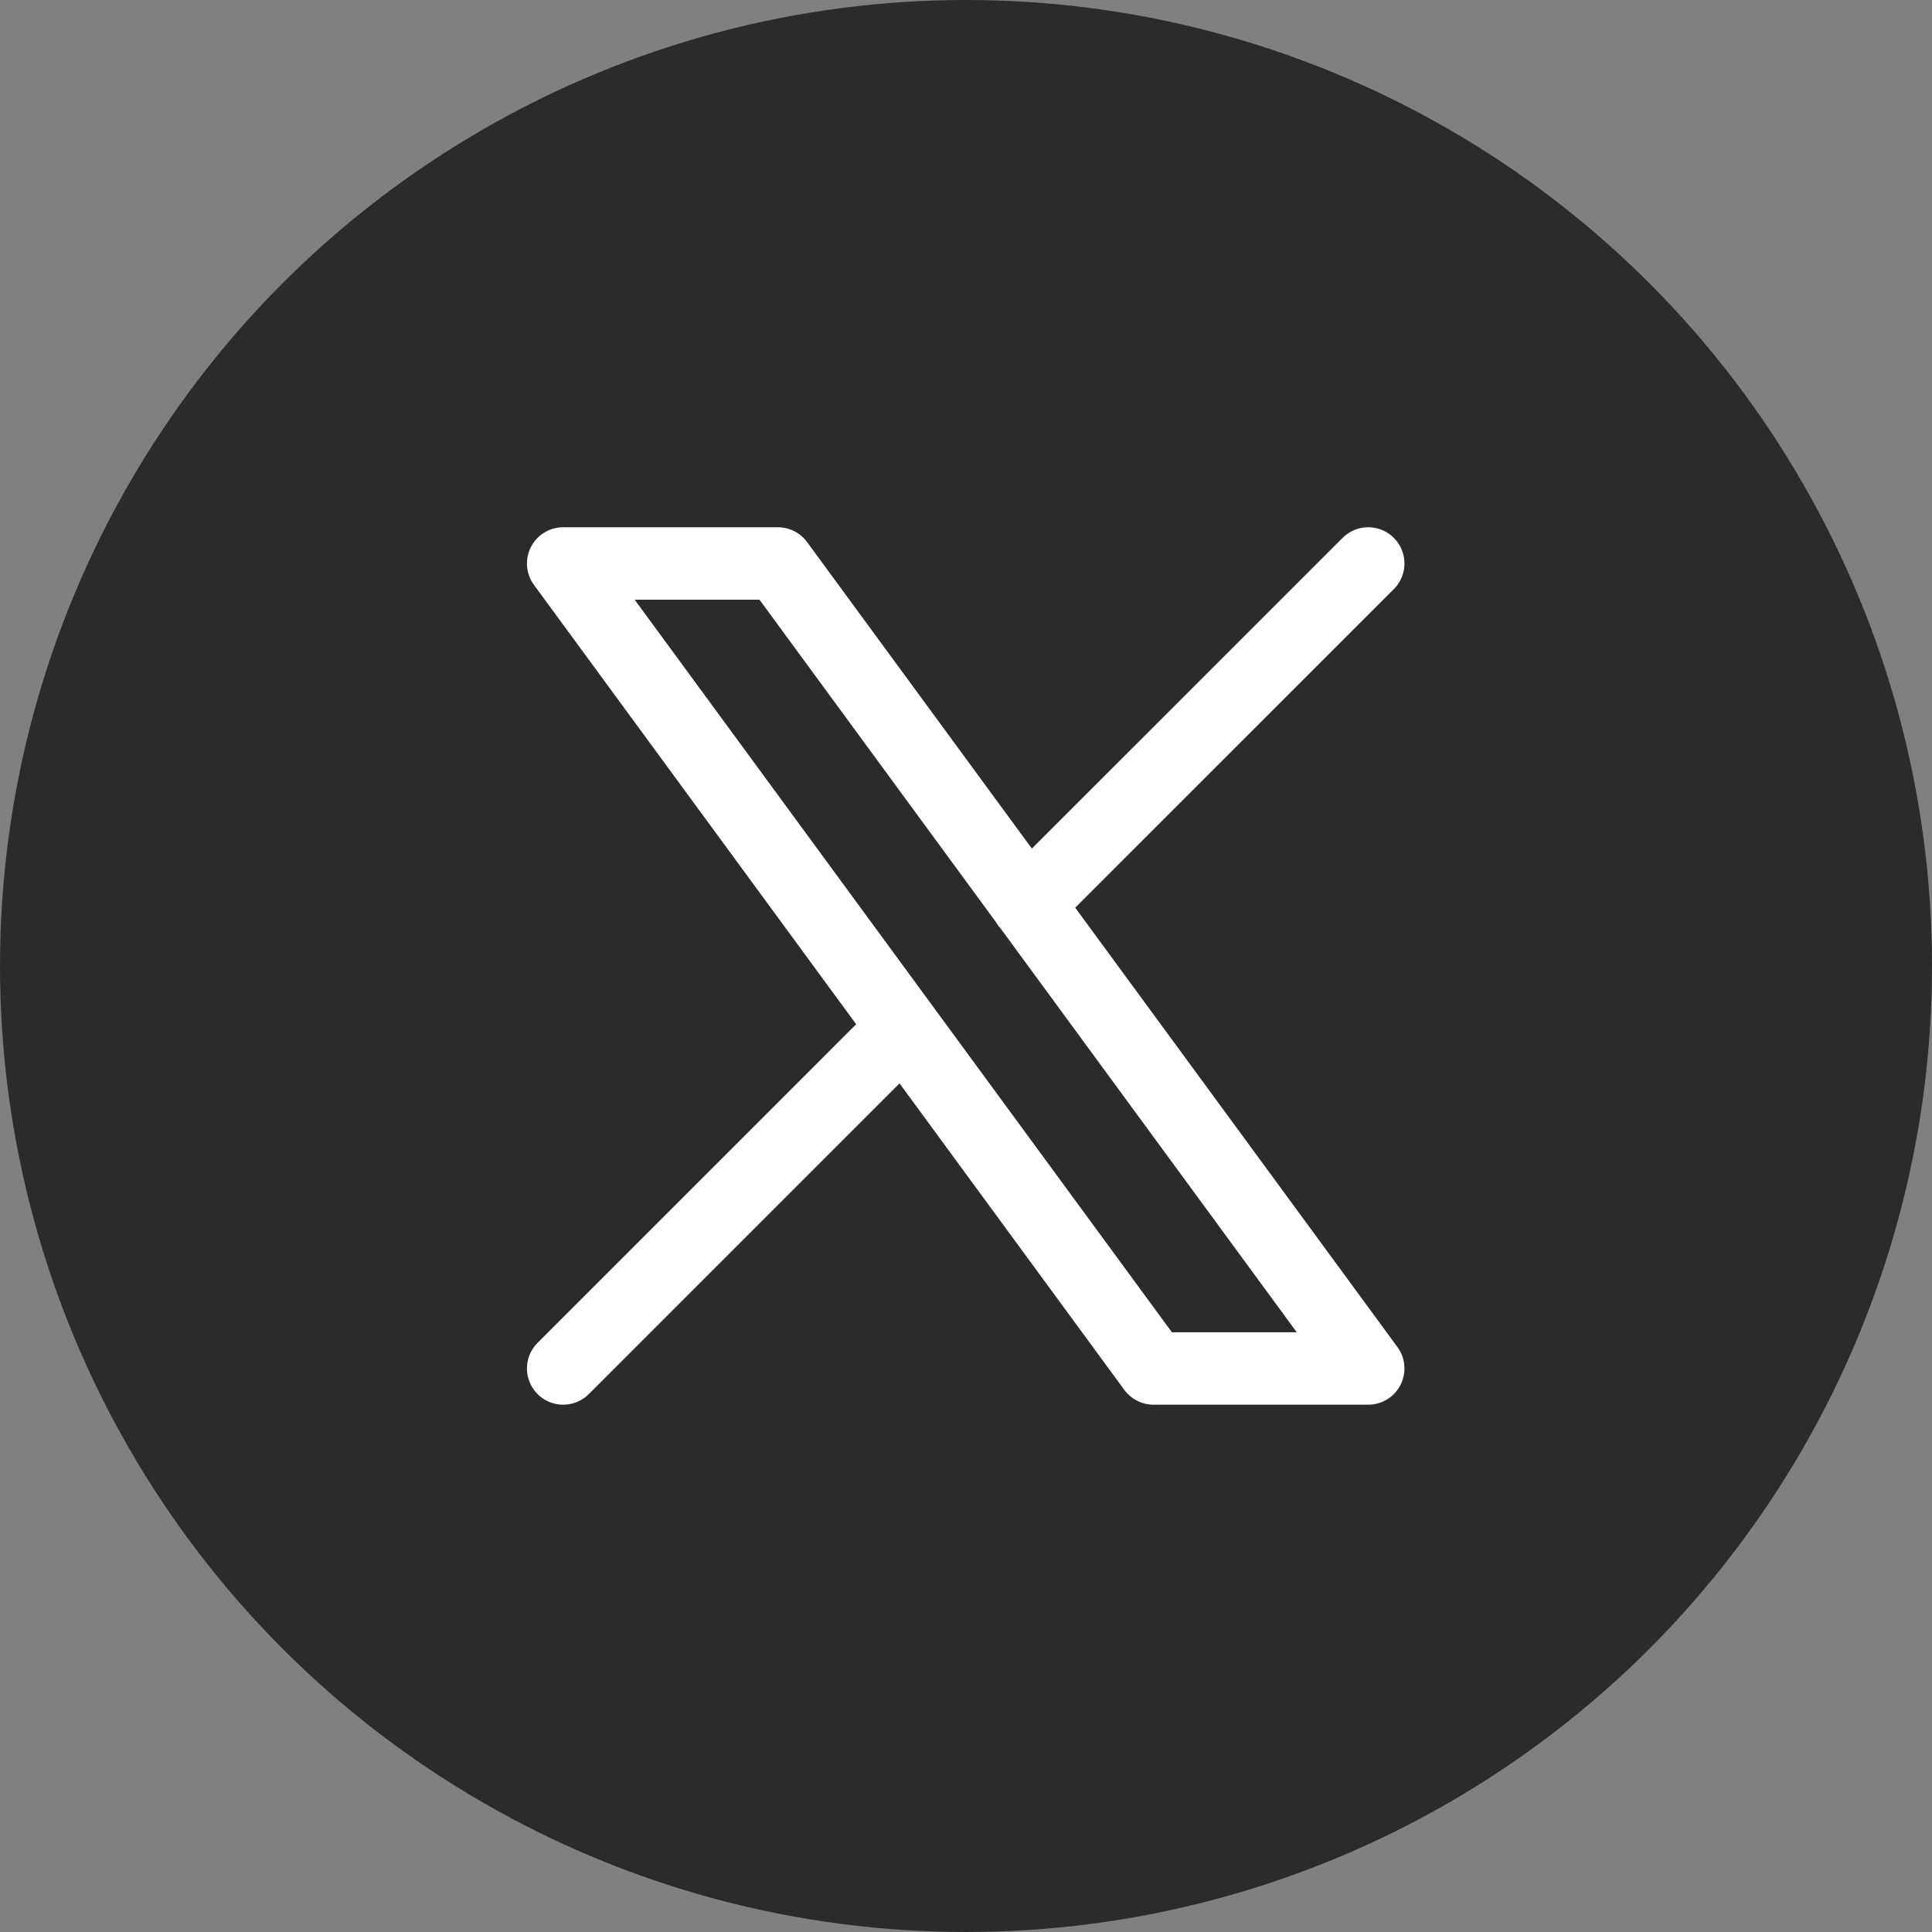
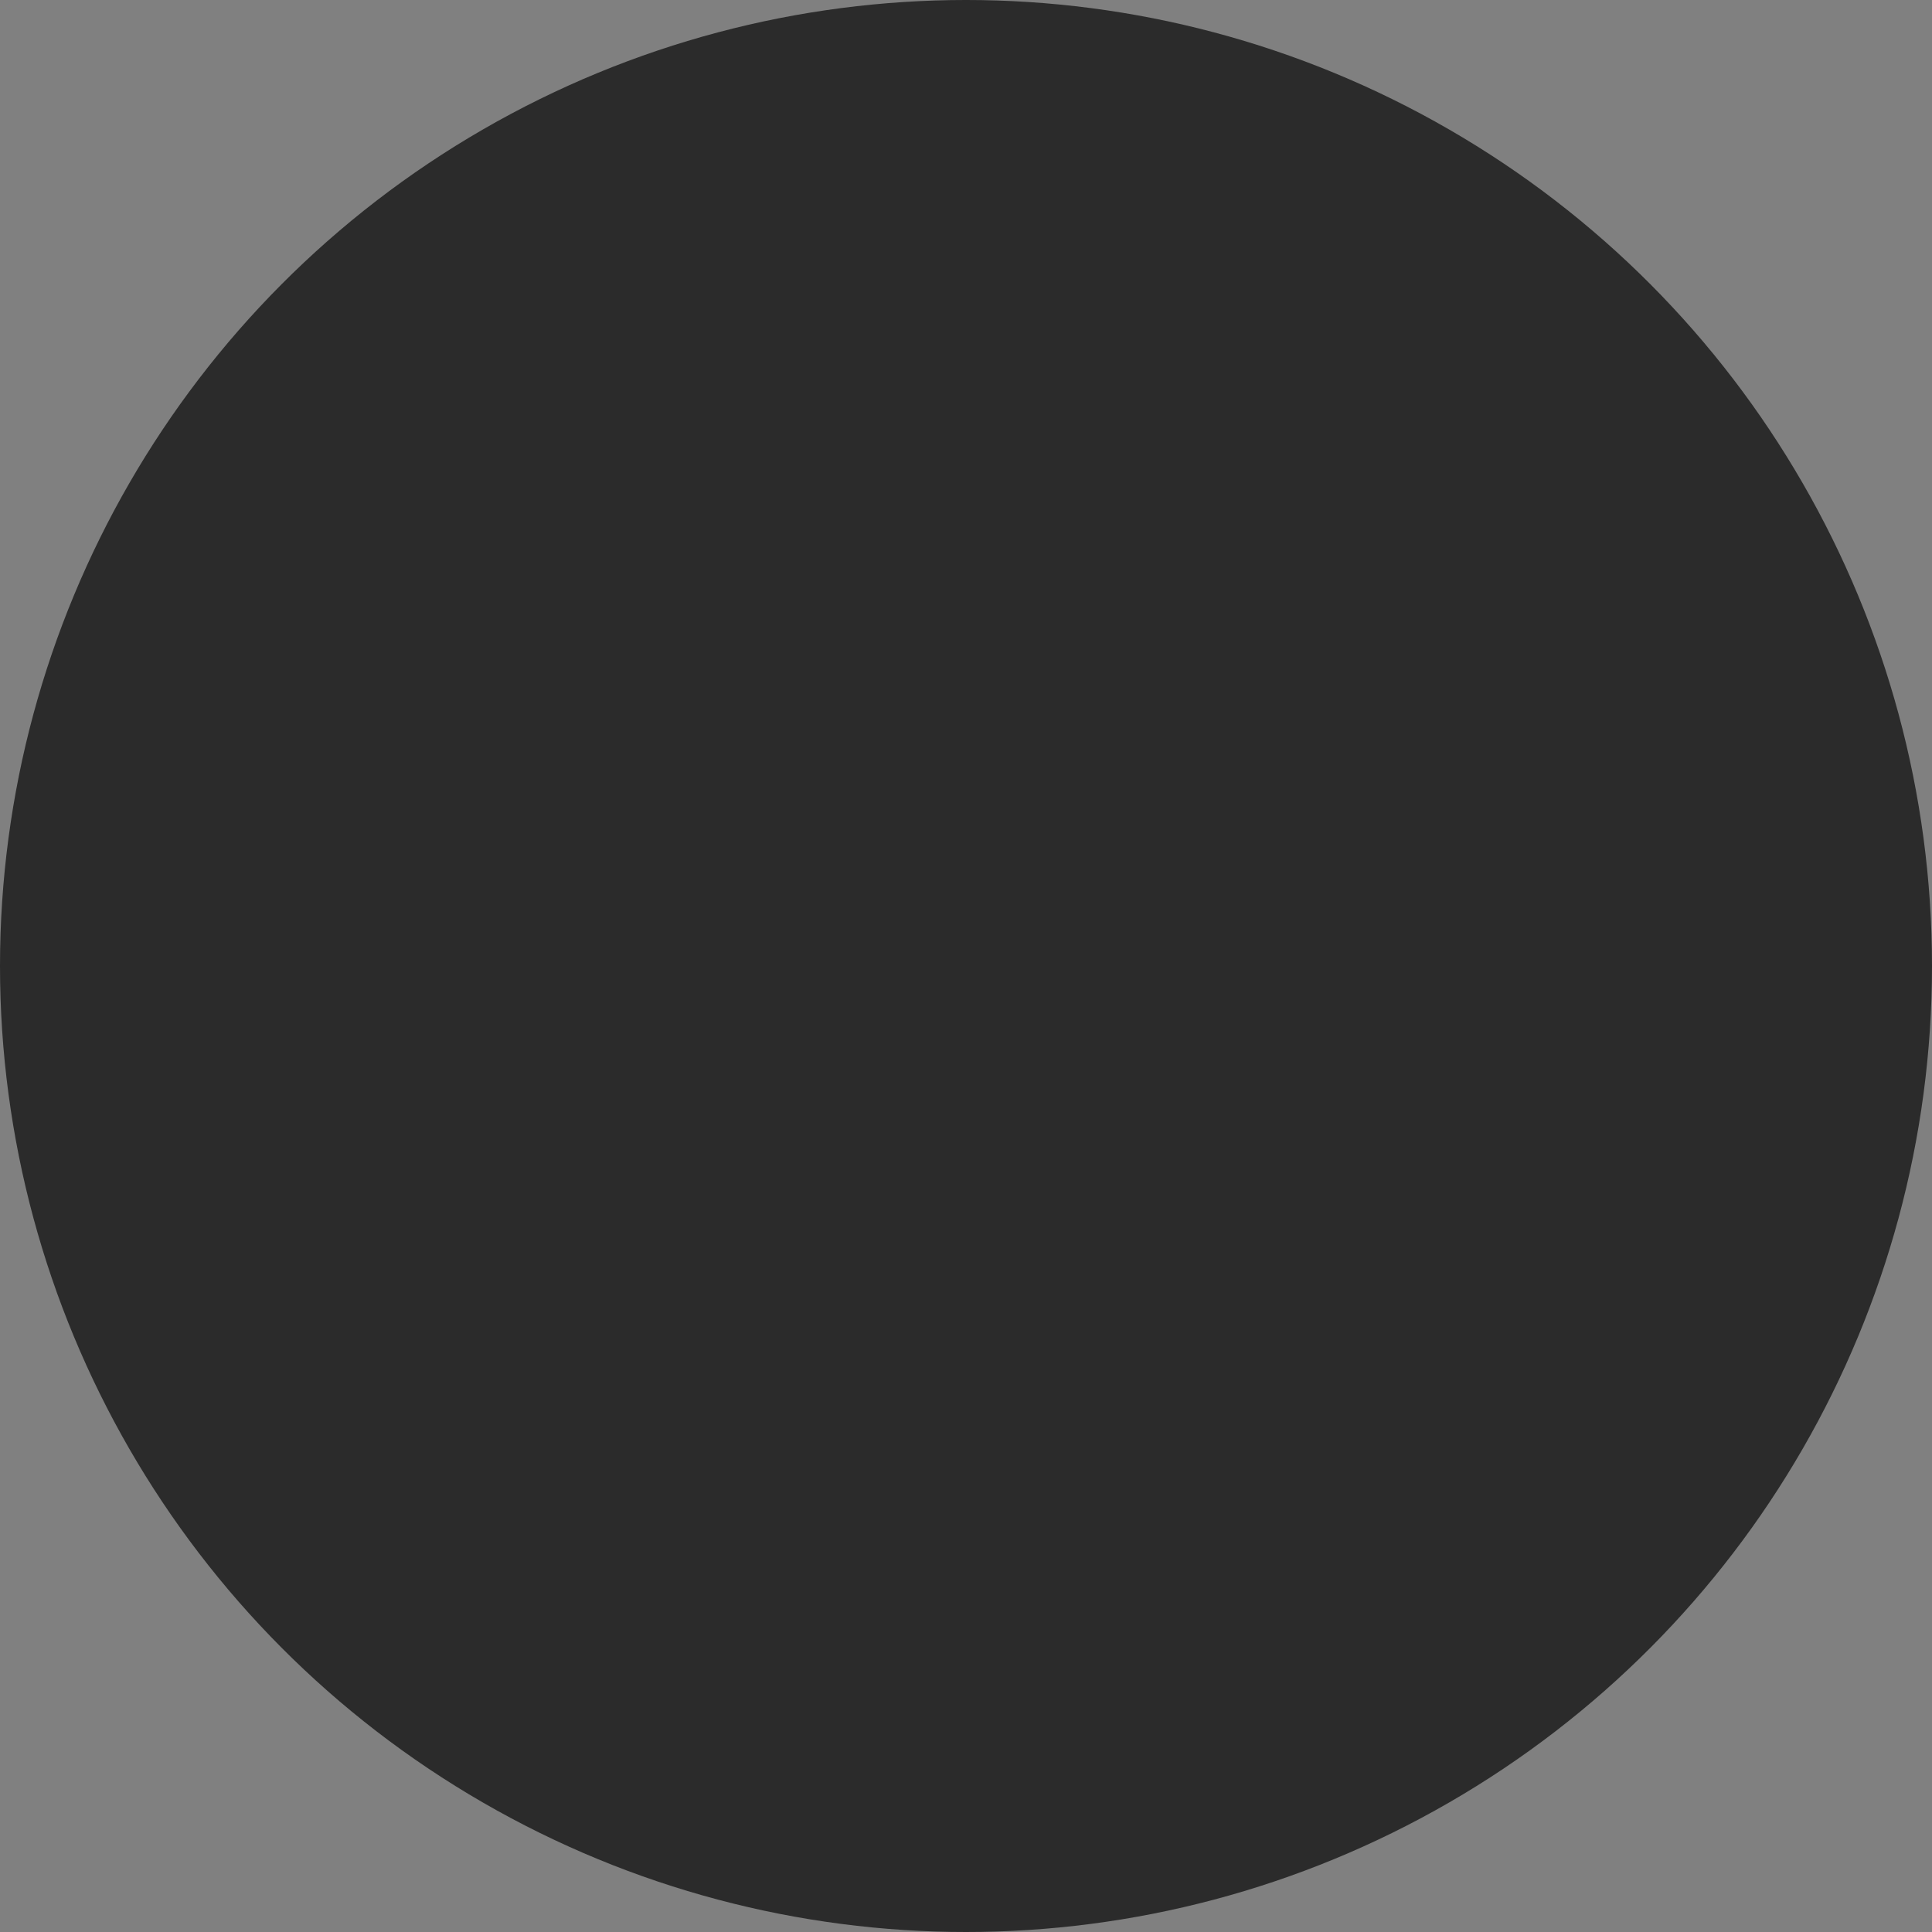
<svg xmlns="http://www.w3.org/2000/svg" width="32" height="32" viewBox="0 0 32 32" fill="none">
  <rect x="0" y="0" width="32" height="32" fill="#808080" stroke="none" />
  <circle cx="16" cy="16" r="16" fill="#2B2B2B" />
-   <path d="M9.328 22.666L14.968 17.026M17.018 14.976L22.662 9.333M9.328 9.333L19.106 22.666H22.662L12.884 9.333H9.328Z" stroke="white" stroke-width="1.2" stroke-linecap="round" stroke-linejoin="round" />
</svg>